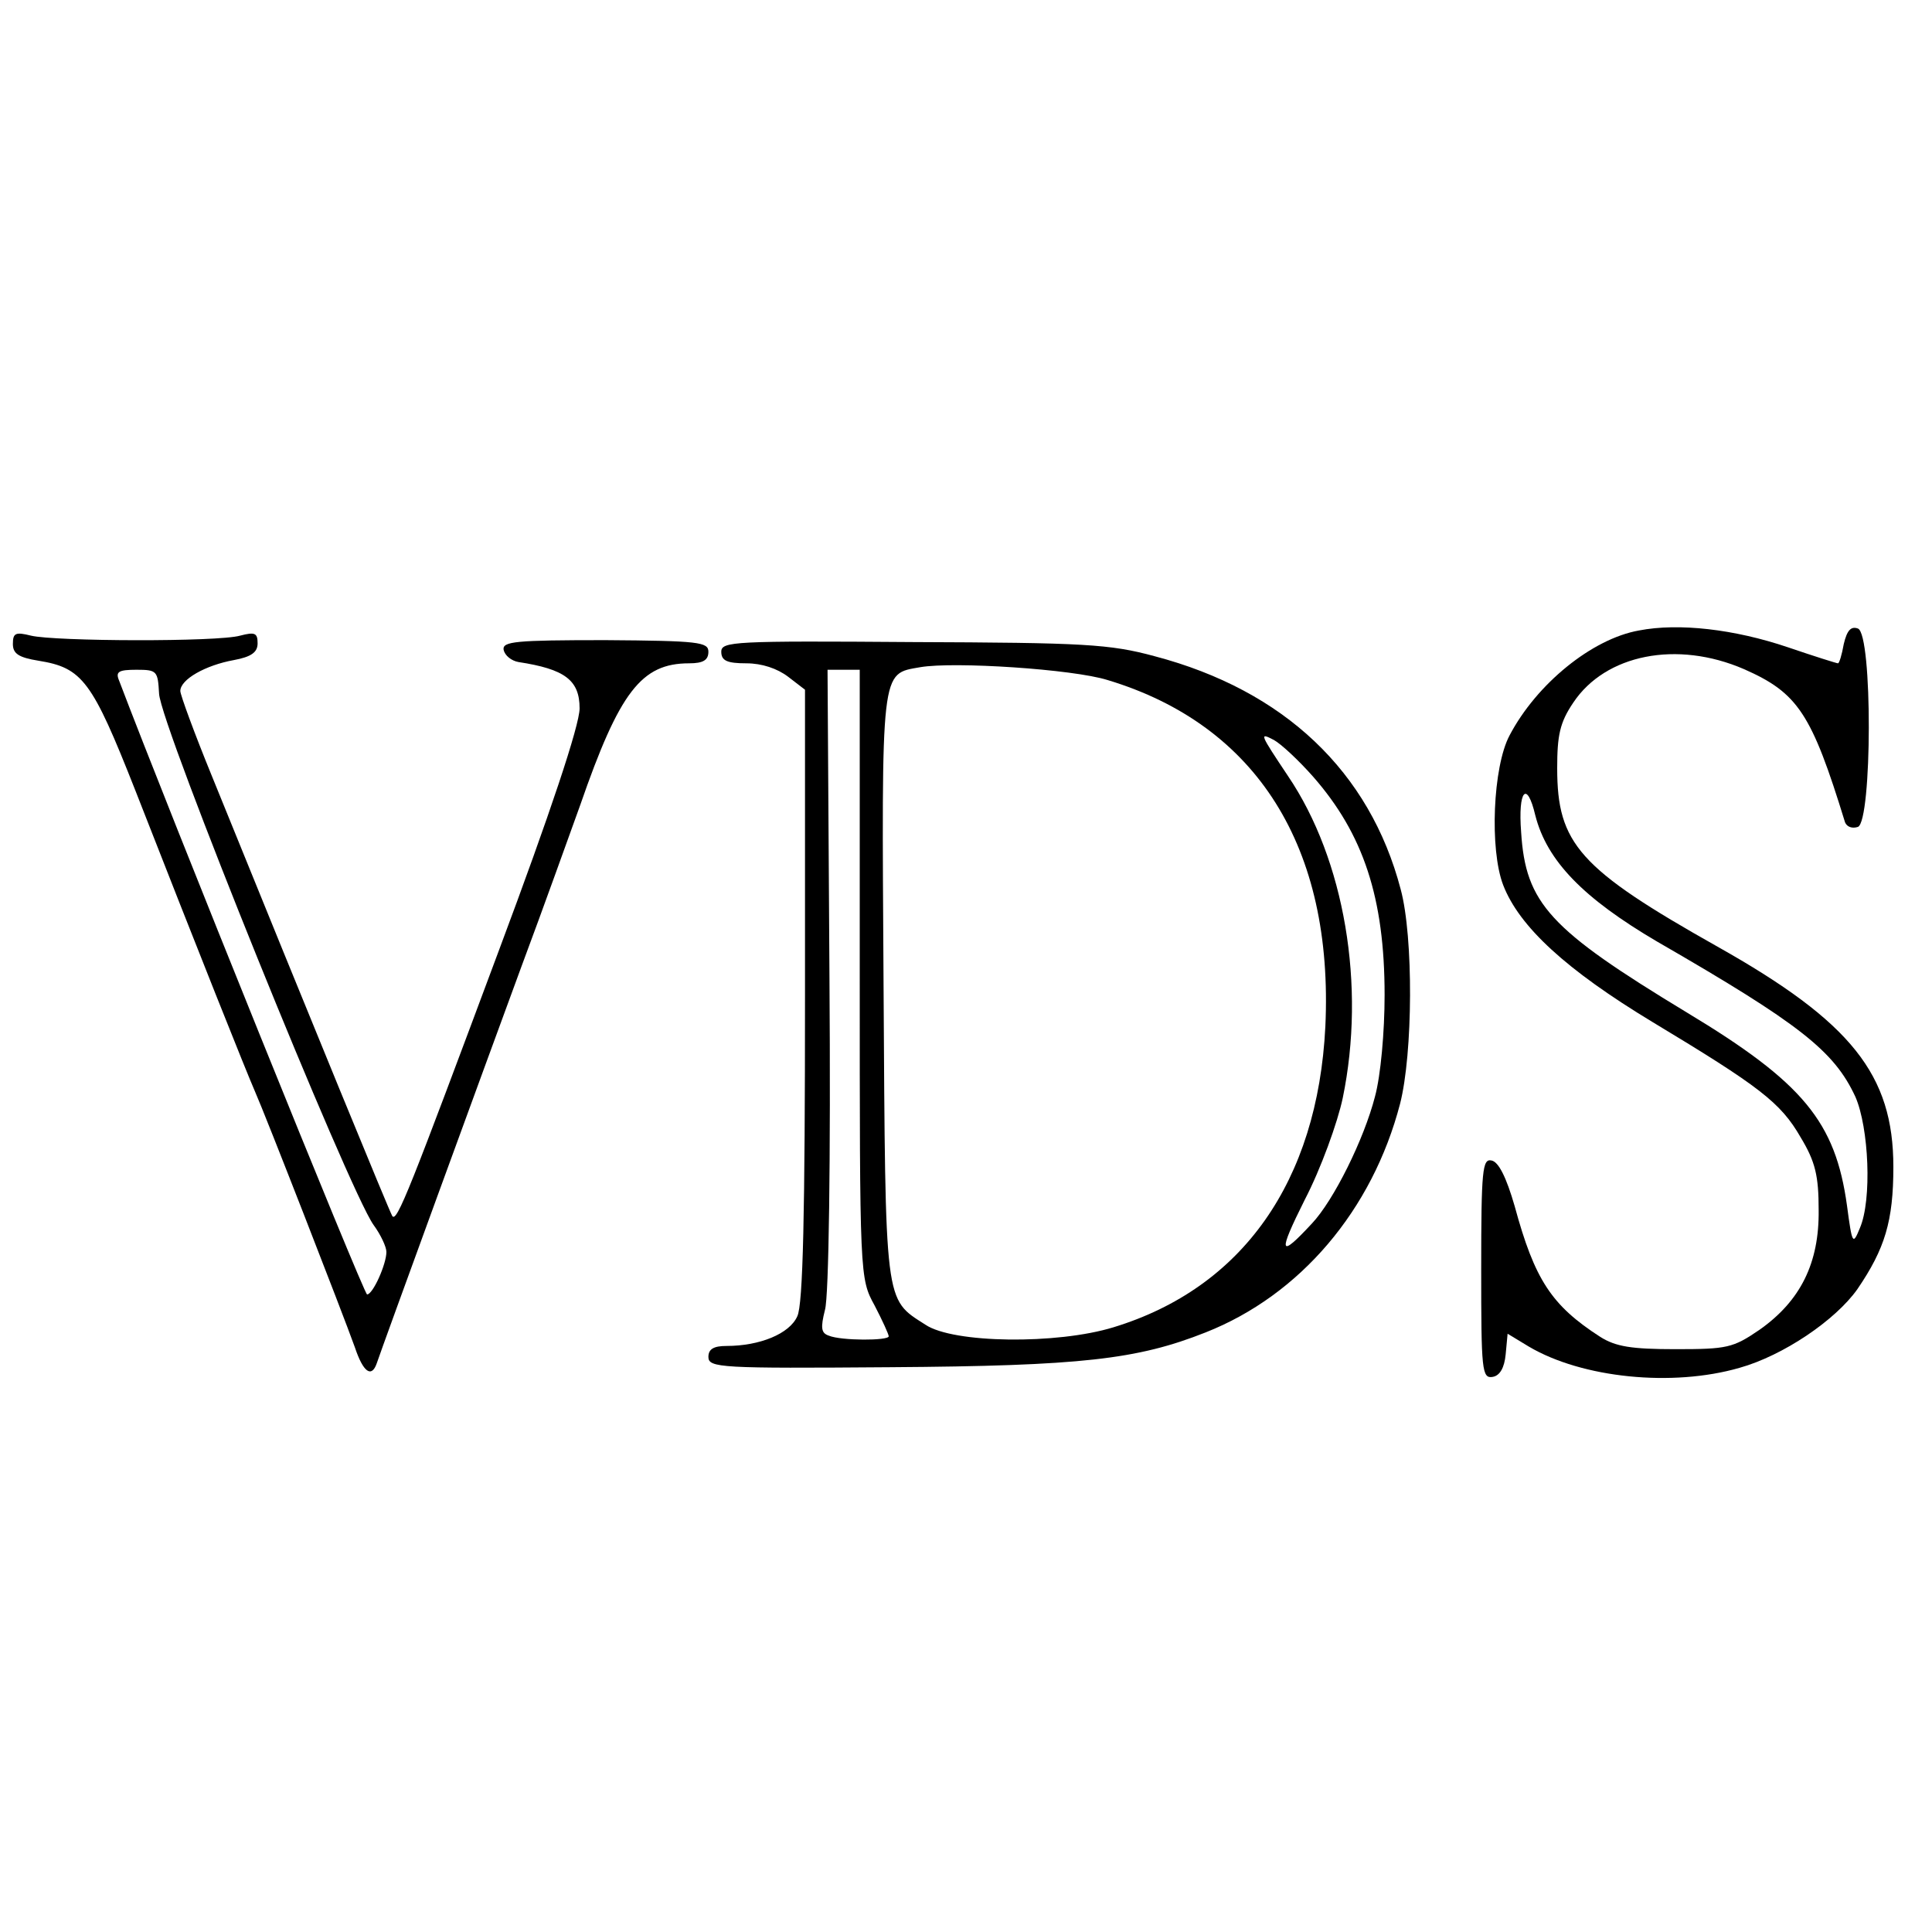
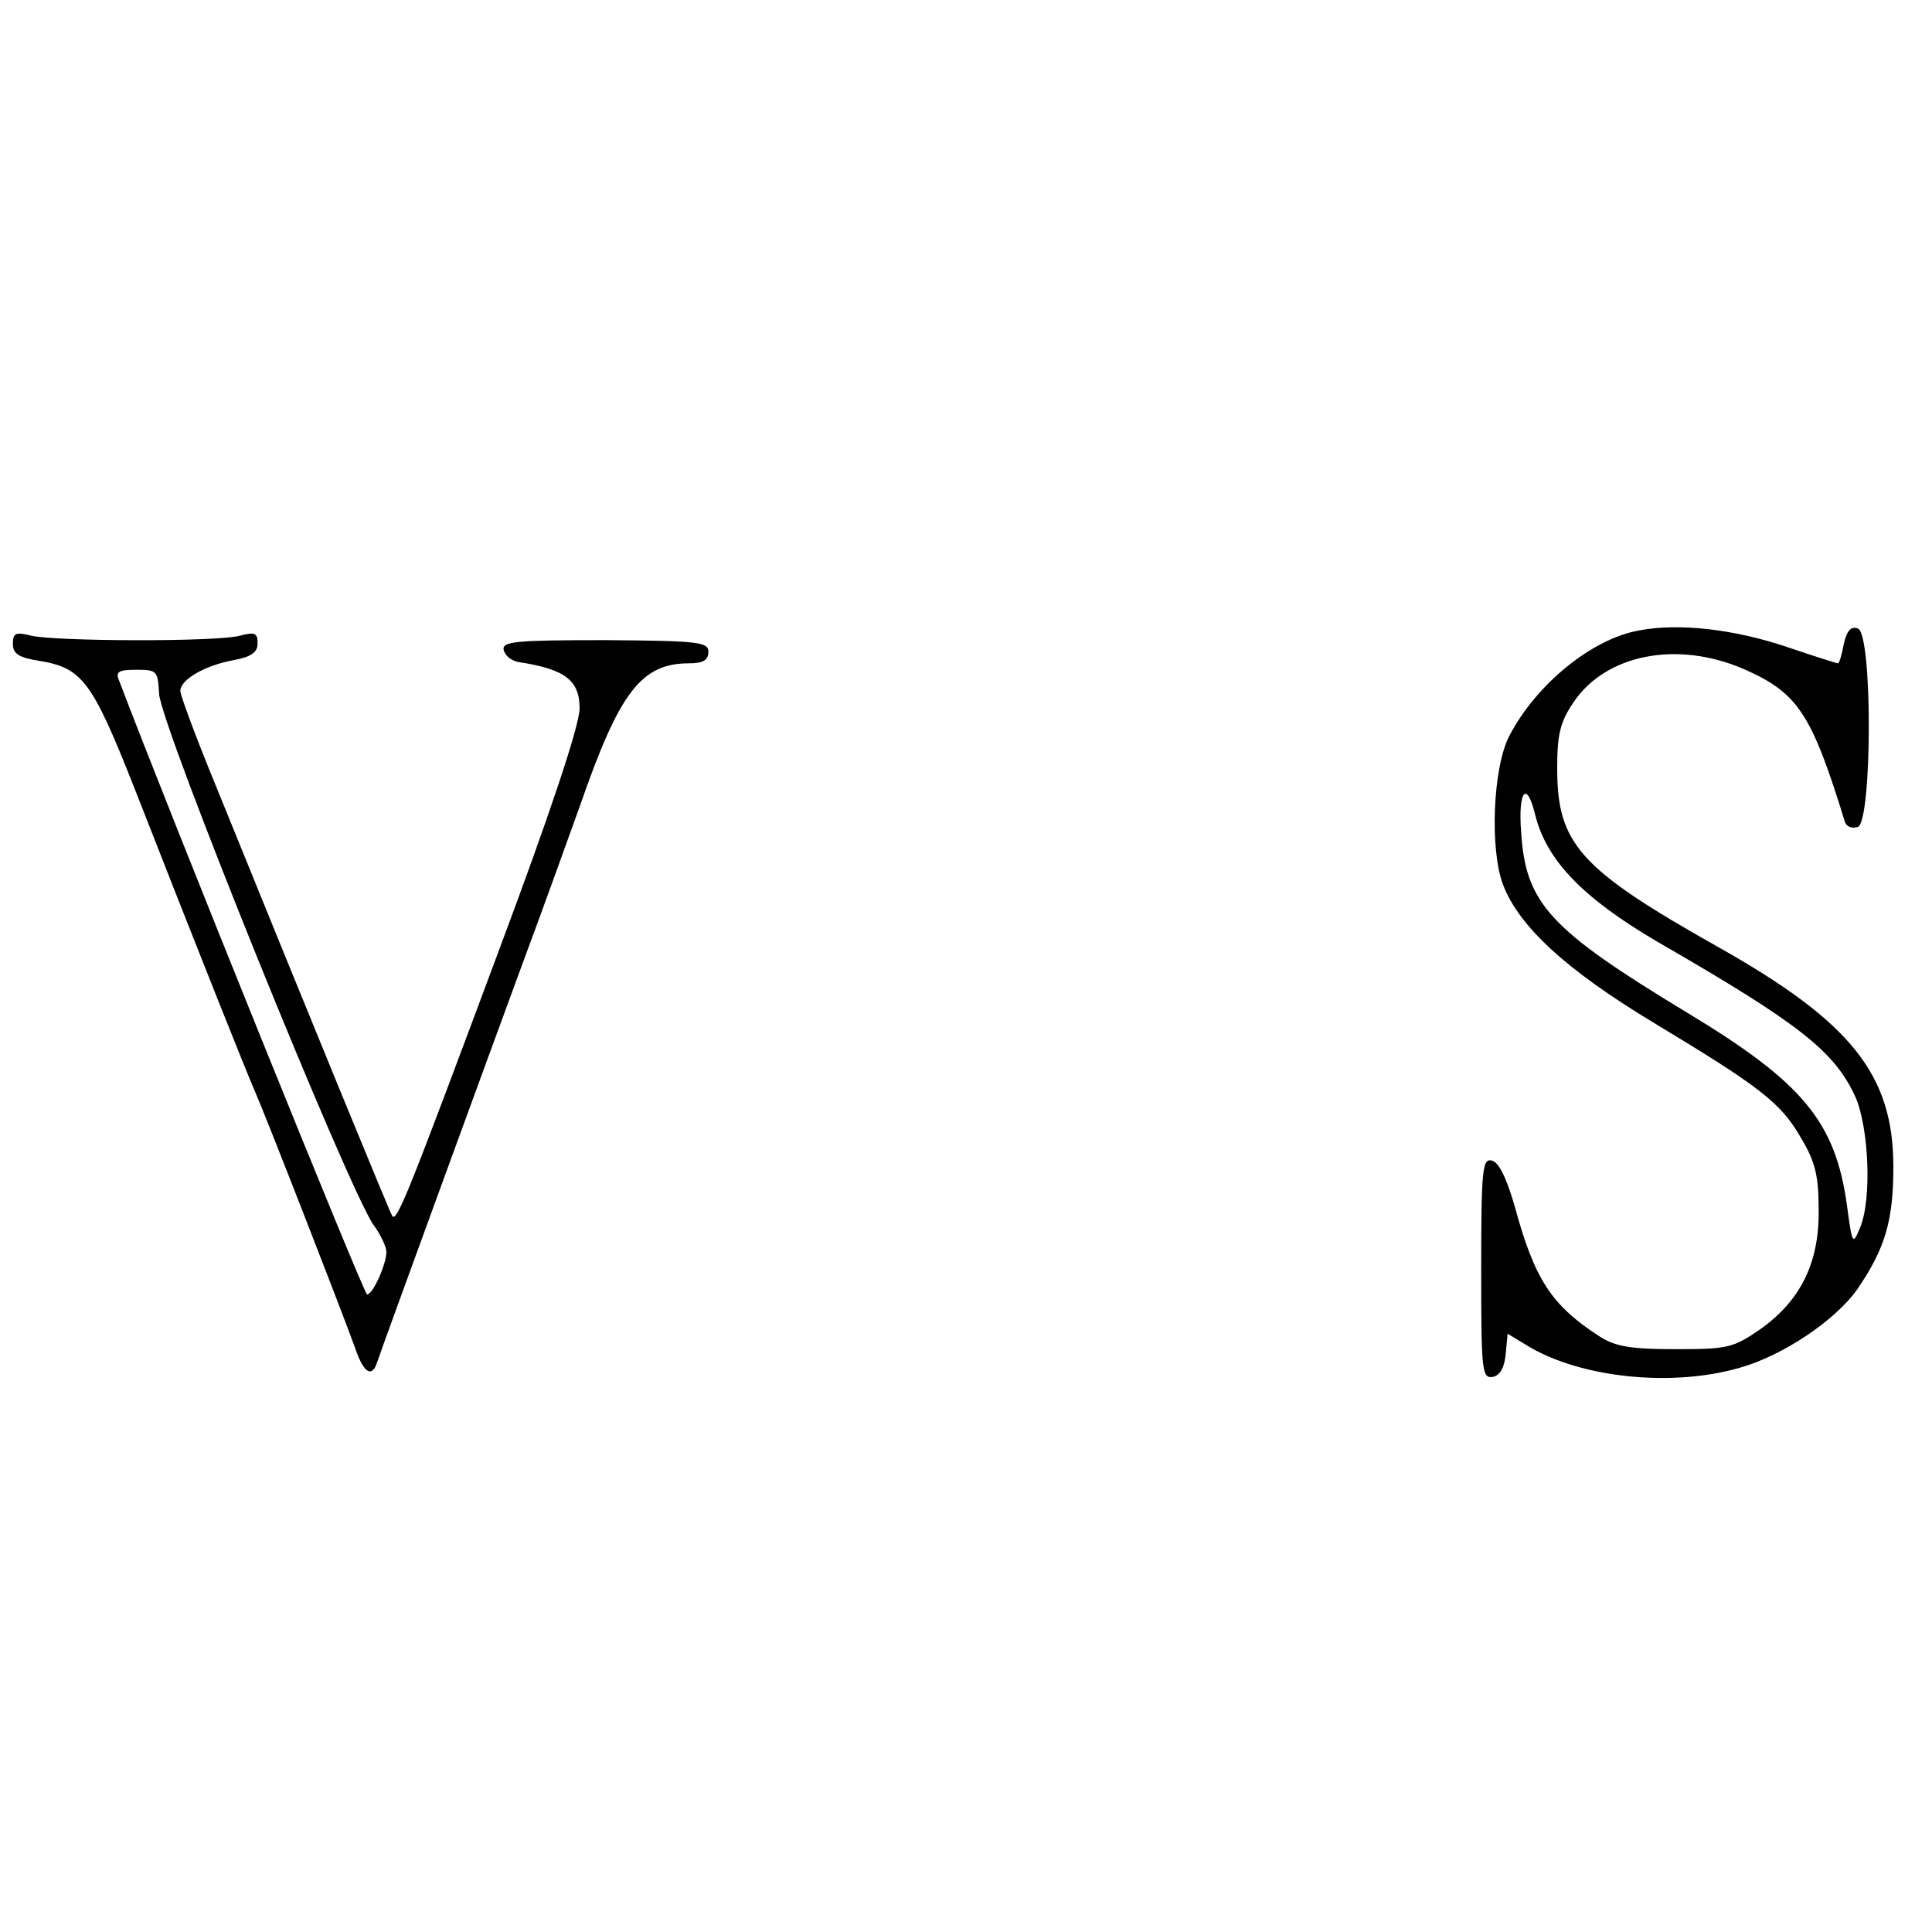
<svg xmlns="http://www.w3.org/2000/svg" version="1.0" width="300pt" height="300pt" viewBox="0 0 300 300" preserveAspectRatio="xMidYMid meet">
  <g transform="translate(0,300) scale(0.1,-0.1)" fill="#000000" stroke="none">
    <path d="M2545 2021 c-73 -13 -159 -83 -201 -163 -26 -49 -31 -177 -10 -232 25 -65 98 -132 232 -213 166 -100 199 -125 230 -179 23 -38 28 -60 28 -113 1 -82 -28 -141 -92 -186 -41 -28 -50 -30 -130 -30 -69 0 -93 4 -117 19 -76 49 -102 89 -133 203 -13 45 -25 69 -36 71 -14 3 -16 -14 -16 -168 0 -158 1 -171 18 -168 11 2 18 14 20 35 l3 32 33 -20 c83 -49 223 -63 327 -33 68 19 149 74 183 122 43 63 56 106 56 190 0 143 -65 225 -273 342 -215 121 -249 160 -249 277 0 51 4 71 25 102 50 75 161 97 265 52 84 -37 105 -69 157 -238 3 -7 11 -10 20 -7 22 9 23 299 0 308 -11 4 -17 -3 -22 -24 -3 -17 -7 -30 -9 -30 -2 0 -37 11 -78 25 -83 28 -169 38 -231 26z m-161 -287 c18 -71 75 -129 189 -196 222 -128 275 -170 308 -241 21 -48 26 -160 7 -204 -11 -27 -12 -25 -20 35 -18 130 -68 191 -249 300 -213 129 -250 169 -257 280 -5 65 9 81 22 26z" />
    <path d="M20 2000 c0 -15 9 -21 40 -26 68 -11 83 -31 150 -201 99 -253 172 -436 186 -468 16 -36 136 -344 155 -397 13 -39 26 -48 34 -25 9 27 168 462 225 617 34 91 74 203 91 250 61 176 95 220 169 220 22 0 30 5 30 18 0 15 -15 17 -160 18 -140 0 -160 -2 -158 -15 2 -9 12 -17 23 -19 72 -11 95 -28 95 -72 0 -26 -46 -164 -125 -375 -138 -370 -159 -425 -166 -413 -6 11 -118 284 -280 683 -27 66 -49 126 -49 132 0 18 39 40 83 48 27 5 37 12 37 26 0 16 -4 18 -27 12 -35 -10 -288 -9 -325 0 -24 6 -28 4 -28 -13z m227 -77 c2 -49 294 -770 333 -825 11 -15 20 -34 20 -42 0 -19 -21 -66 -30 -66 -5 0 -310 755 -385 953 -6 14 -1 17 27 17 32 0 33 -2 35 -37z" />
-     <path d="M1120 1988 c0 -14 9 -18 39 -18 24 0 48 -8 65 -21 l26 -20 0 -474 c0 -338 -3 -481 -12 -499 -12 -27 -58 -46 -110 -46 -20 0 -28 -5 -28 -17 0 -17 19 -18 282 -16 297 2 384 12 490 54 147 58 259 190 302 355 20 78 21 259 1 333 -48 183 -181 309 -382 362 -70 19 -110 21 -376 22 -277 2 -297 1 -297 -15z m600 -44 c232 -70 351 -260 338 -538 -12 -241 -129 -406 -329 -467 -88 -27 -249 -25 -292 4 -64 41 -62 27 -65 525 -3 499 -5 485 57 496 52 9 237 -3 291 -20z m-385 -456 c0 -471 0 -473 23 -515 12 -23 22 -45 22 -48 0 -7 -74 -7 -93 1 -12 4 -13 12 -6 40 6 20 9 233 7 514 l-3 480 25 0 25 0 0 -472z m704 306 c78 -89 111 -188 111 -339 0 -57 -6 -125 -15 -158 -17 -66 -64 -161 -98 -197 -51 -55 -53 -47 -11 37 25 48 51 120 59 158 36 174 3 370 -85 500 -44 66 -45 68 -22 56 11 -6 38 -31 61 -57z" />
  </g>
</svg>